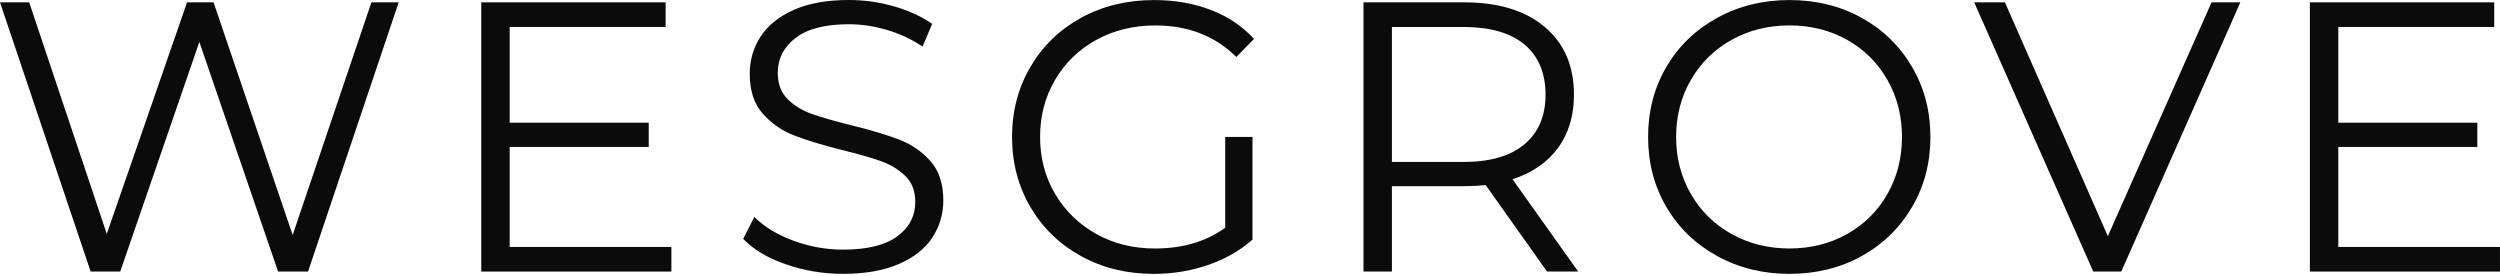
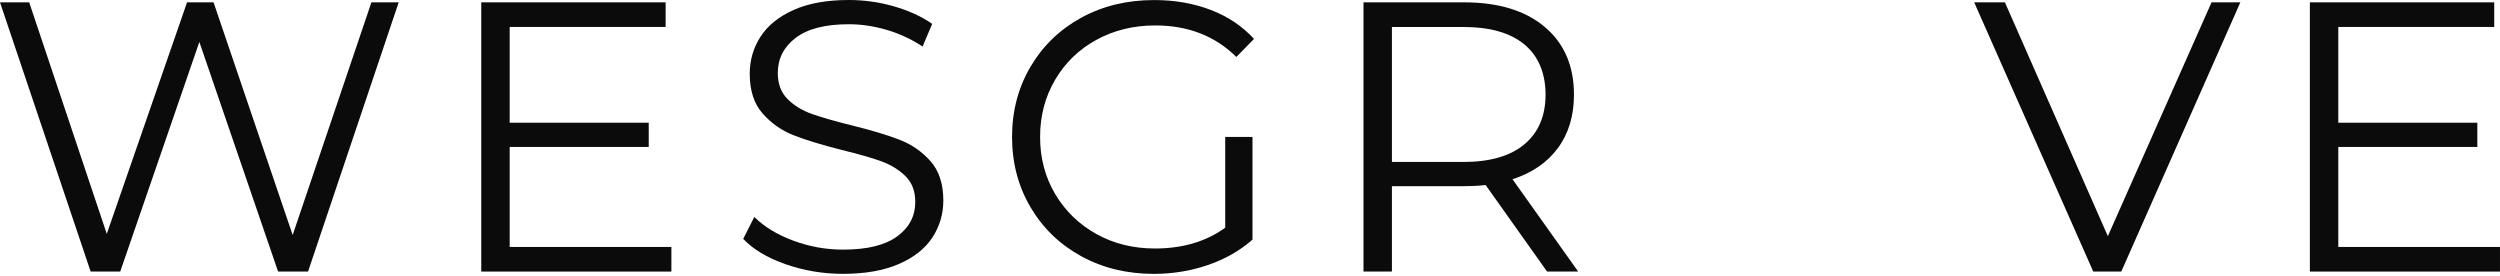
<svg xmlns="http://www.w3.org/2000/svg" width="480" height="53" viewBox="0 0 480 53" fill="none">
  <path d="M76.549 0.45L59.145 52.139H53.392L38.276 8.054L23.083 52.139H17.404L0 0.45H5.605L20.501 44.903L35.914 0.45H41.002L56.192 45.124L71.309 0.45H76.544H76.549Z" fill="#0B0B0B" />
  <path d="M128.906 47.415V52.141H92.403V0.45H127.8V5.176H97.859V23.561H124.554V28.214H97.859V47.415H128.906Z" fill="#0B0B0B" />
  <path d="M150.846 50.737C147.33 49.505 144.614 47.882 142.696 45.863L144.834 41.652C146.701 43.524 149.184 45.038 152.281 46.193C155.378 47.351 158.574 47.928 161.868 47.928C166.49 47.928 169.954 47.08 172.267 45.38C174.578 43.681 175.732 41.479 175.732 38.772C175.732 36.705 175.106 35.056 173.853 33.825C172.6 32.595 171.063 31.645 169.244 30.98C167.423 30.317 164.892 29.591 161.648 28.801C157.765 27.818 154.665 26.871 152.357 25.959C150.044 25.047 148.068 23.658 146.42 21.786C144.771 19.917 143.949 17.382 143.949 14.18C143.949 11.569 144.637 9.194 146.014 7.053C147.389 4.912 149.504 3.203 152.357 1.92C155.208 0.64 158.746 0 162.977 0C165.927 0 168.813 0.406 171.643 1.219C174.469 2.032 176.916 3.152 178.981 4.579L177.137 8.935C174.974 7.508 172.663 6.438 170.205 5.722C167.745 5.008 165.338 4.653 162.977 4.653C158.455 4.653 155.051 5.527 152.763 7.274C150.478 9.021 149.334 11.274 149.334 14.032C149.334 16.099 149.96 17.761 151.213 19.018C152.466 20.272 154.041 21.232 155.933 21.898C157.826 22.563 160.369 23.29 163.565 24.077C167.352 25.014 170.411 25.936 172.747 26.845C175.08 27.757 177.061 29.134 178.684 30.98C180.305 32.826 181.119 35.325 181.119 38.475C181.119 41.086 180.417 43.46 179.017 45.601C177.617 47.742 175.463 49.441 172.564 50.696C169.663 51.951 166.099 52.578 161.871 52.578C158.036 52.578 154.361 51.964 150.846 50.734V50.737Z" fill="#0B0B0B" />
  <path d="M235.242 26.294H240.477V46.01C238.067 48.128 235.216 49.754 231.922 50.884C228.627 52.017 225.162 52.583 221.525 52.583C216.364 52.583 211.717 51.453 207.588 49.188C203.459 46.925 200.215 43.785 197.854 39.773C195.495 35.76 194.313 31.27 194.313 26.297C194.313 21.324 195.495 16.834 197.854 12.821C200.215 8.808 203.459 5.671 207.588 3.406C211.717 1.143 216.387 0.01 221.599 0.01C225.533 0.01 229.145 0.637 232.439 1.895C235.731 3.149 238.511 5.008 240.771 7.469L237.38 10.939C233.299 6.903 228.112 4.884 221.822 4.884C217.642 4.884 213.868 5.808 210.503 7.652C207.134 9.499 204.491 12.059 202.574 15.332C200.657 18.606 199.698 22.264 199.698 26.299C199.698 30.335 200.657 33.979 202.574 37.228C204.491 40.476 207.122 43.036 210.464 44.908C213.807 46.78 217.569 47.712 221.746 47.712C227.055 47.712 231.554 46.384 235.242 43.724V26.299V26.294Z" fill="#0B0B0B" />
  <path d="M297.039 52.141L285.24 35.526C283.914 35.673 282.537 35.747 281.111 35.747H267.248V52.141H261.789V0.45H281.109C287.698 0.45 292.859 2.024 296.595 5.176C300.331 8.328 302.201 12.661 302.201 18.172C302.201 22.21 301.179 25.619 299.139 28.397C297.098 31.181 294.186 33.187 290.402 34.416L303.012 52.139H297.039V52.141ZM292.689 27.699C295.393 25.436 296.745 22.261 296.745 18.174C296.745 14.088 295.393 10.779 292.689 8.539C289.986 6.299 286.077 5.179 280.964 5.179H267.248V31.097H280.964C286.075 31.097 289.986 29.967 292.689 27.701V27.699Z" fill="#0B0B0B" />
-   <path d="M329.672 49.149C325.517 46.858 322.273 43.722 319.937 39.734C317.601 35.747 316.435 31.267 316.435 26.297C316.435 21.326 317.601 16.844 319.937 12.856C322.271 8.869 325.517 5.73 329.672 3.441C333.826 1.153 338.458 0.008 343.573 0.008C348.689 0.008 353.295 1.14 357.401 3.403C361.505 5.669 364.739 8.808 367.098 12.818C369.457 16.831 370.639 21.321 370.639 26.294C370.639 31.267 369.457 35.757 367.098 39.77C364.737 43.783 361.505 46.922 357.401 49.185C353.295 51.45 348.687 52.581 343.573 52.581C338.46 52.581 333.826 51.438 329.672 49.147V49.149ZM354.634 44.938C357.929 43.092 360.508 40.535 362.378 37.261C364.244 33.987 365.178 30.332 365.178 26.294C365.178 22.256 364.244 18.604 362.378 15.327C360.508 12.054 357.926 9.494 354.634 7.647C351.34 5.803 347.654 4.879 343.573 4.879C339.492 4.879 335.794 5.803 332.474 7.647C329.157 9.494 326.55 12.054 324.657 15.327C322.763 18.601 321.817 22.258 321.817 26.294C321.817 30.33 322.763 33.987 324.657 37.261C326.55 40.535 329.157 43.092 332.474 44.938C335.794 46.785 339.492 47.707 343.573 47.707C347.654 47.707 351.34 46.785 354.634 44.938Z" fill="#0B0B0B" />
  <path d="M430.146 0.45L407.286 52.139H401.904L379.044 0.45H384.943L404.707 45.345L424.617 0.45H430.148H430.146Z" fill="#0B0B0B" />
  <path d="M479.997 47.415V52.141H443.495V0.45H478.892V5.176H448.953V23.561H475.648V28.214H448.953V47.415H480H479.997Z" fill="#0B0B0B" />
</svg>